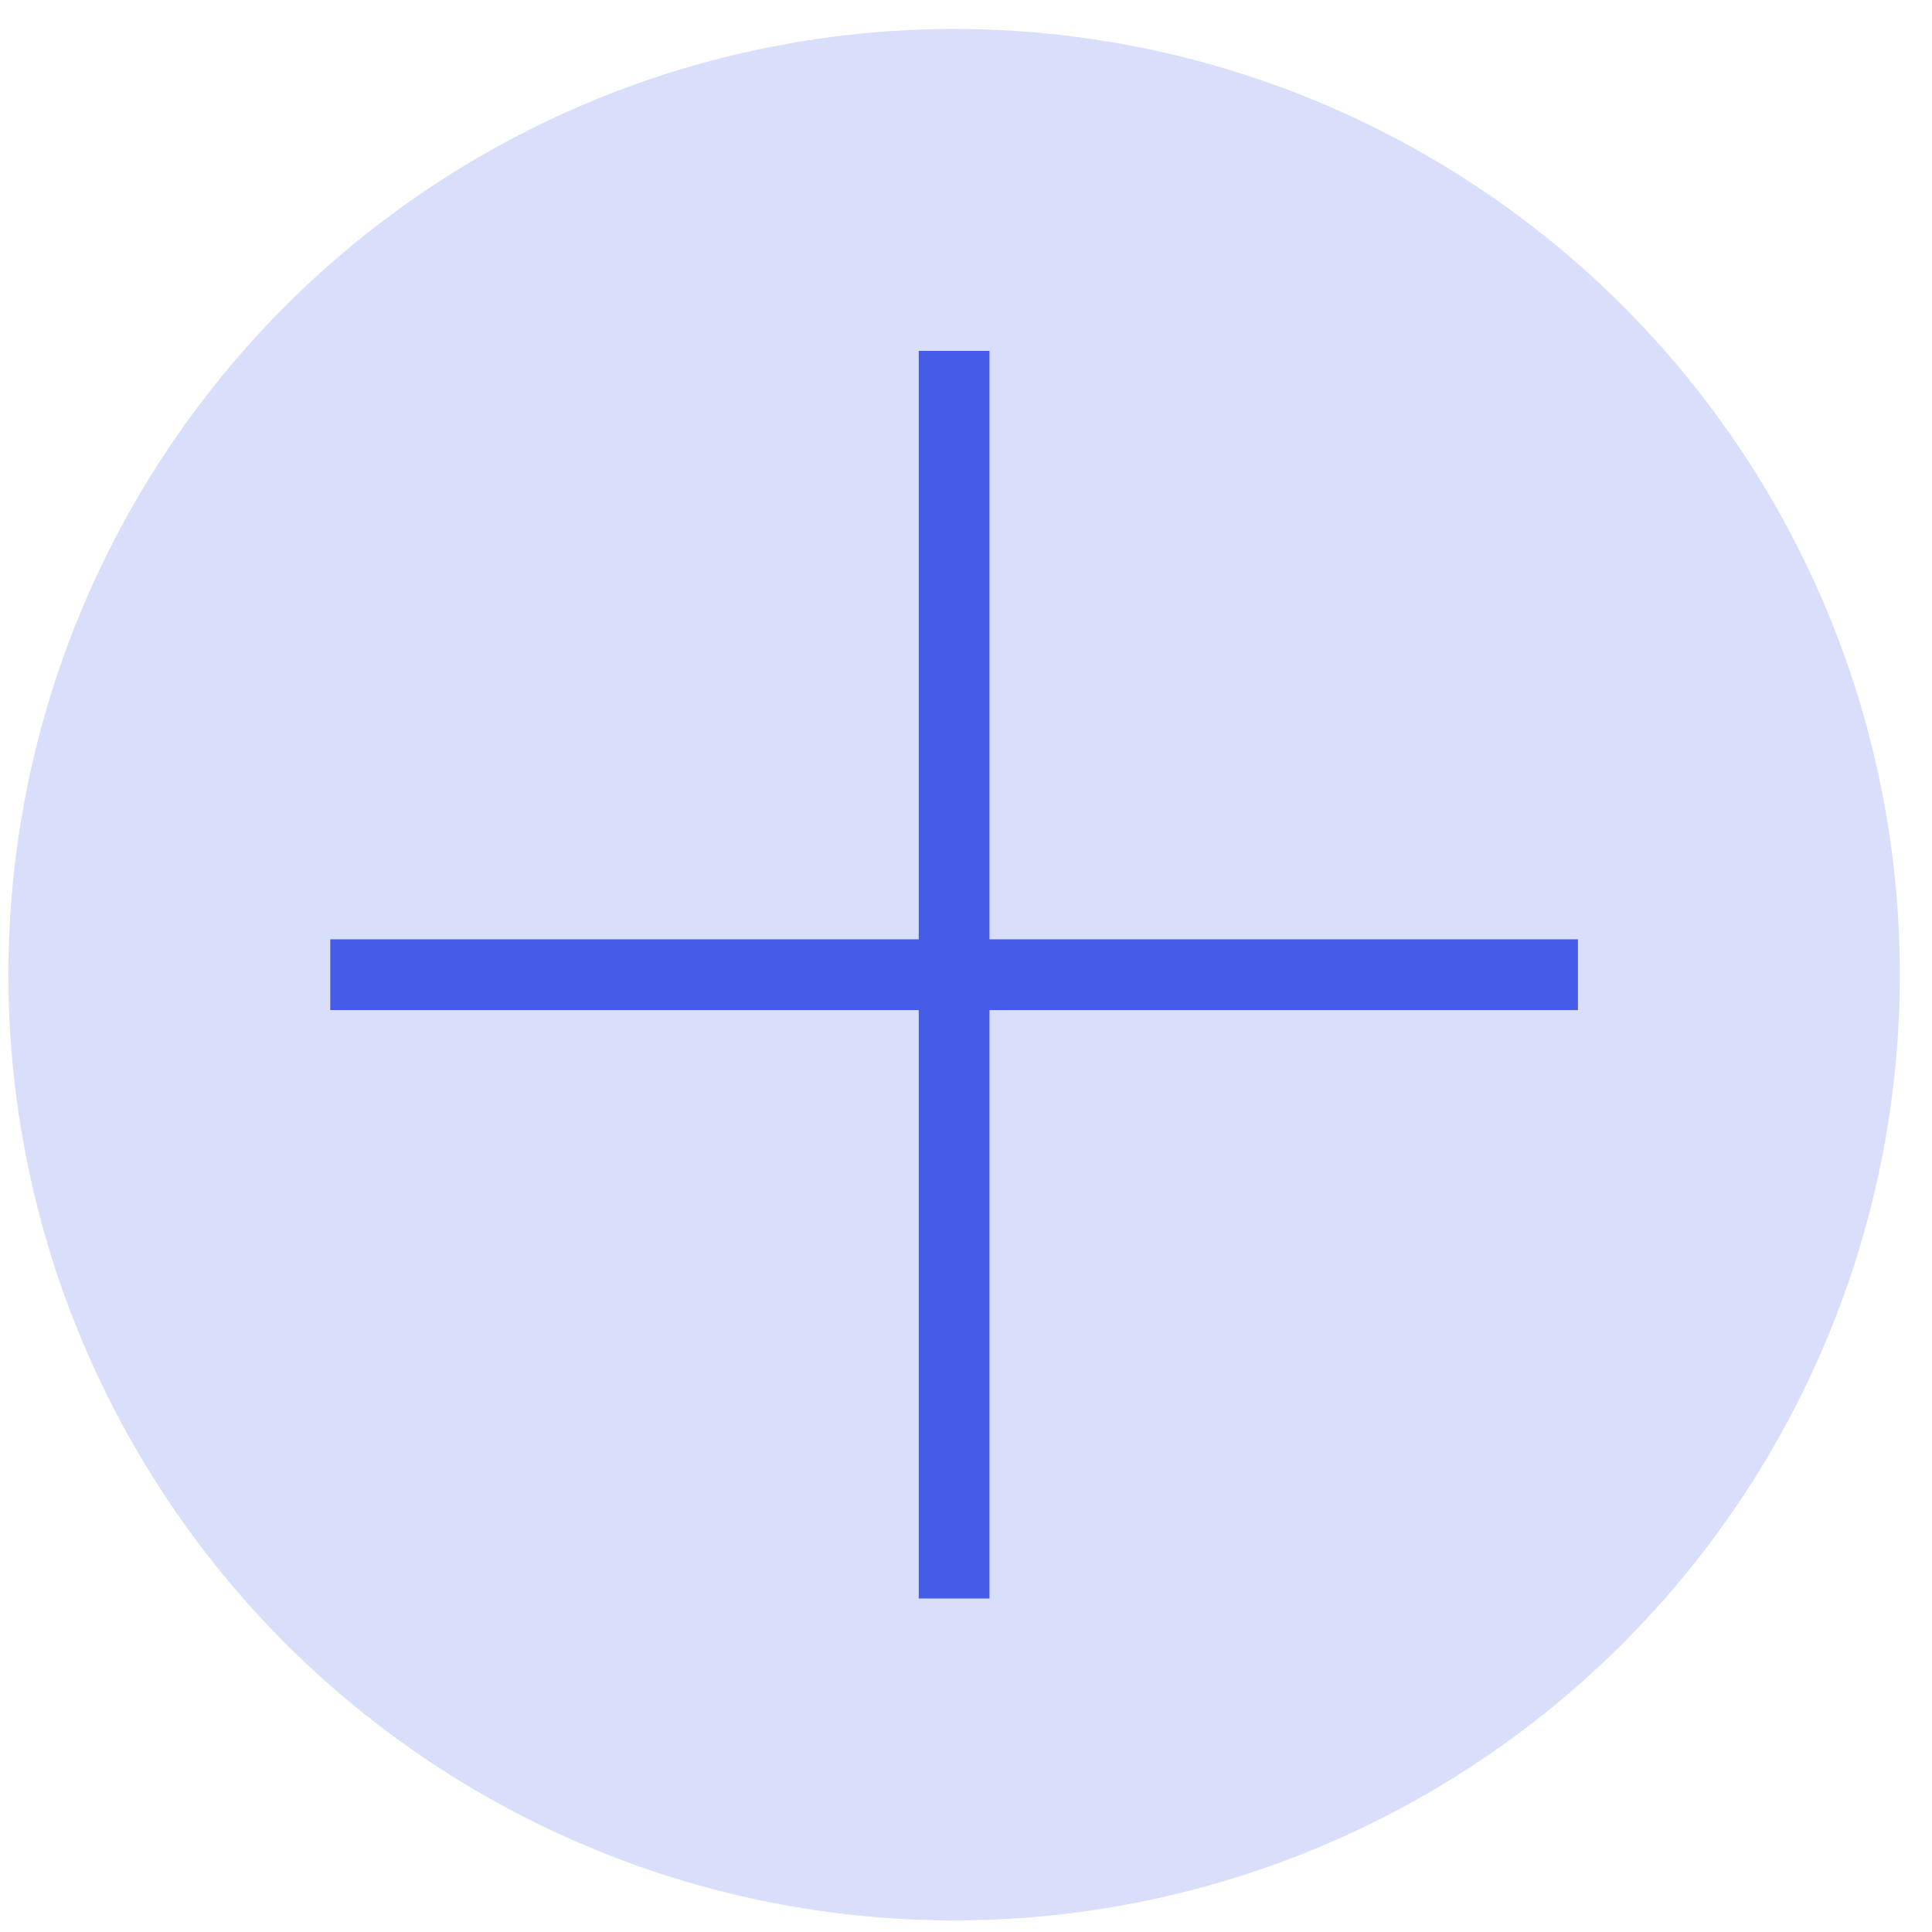
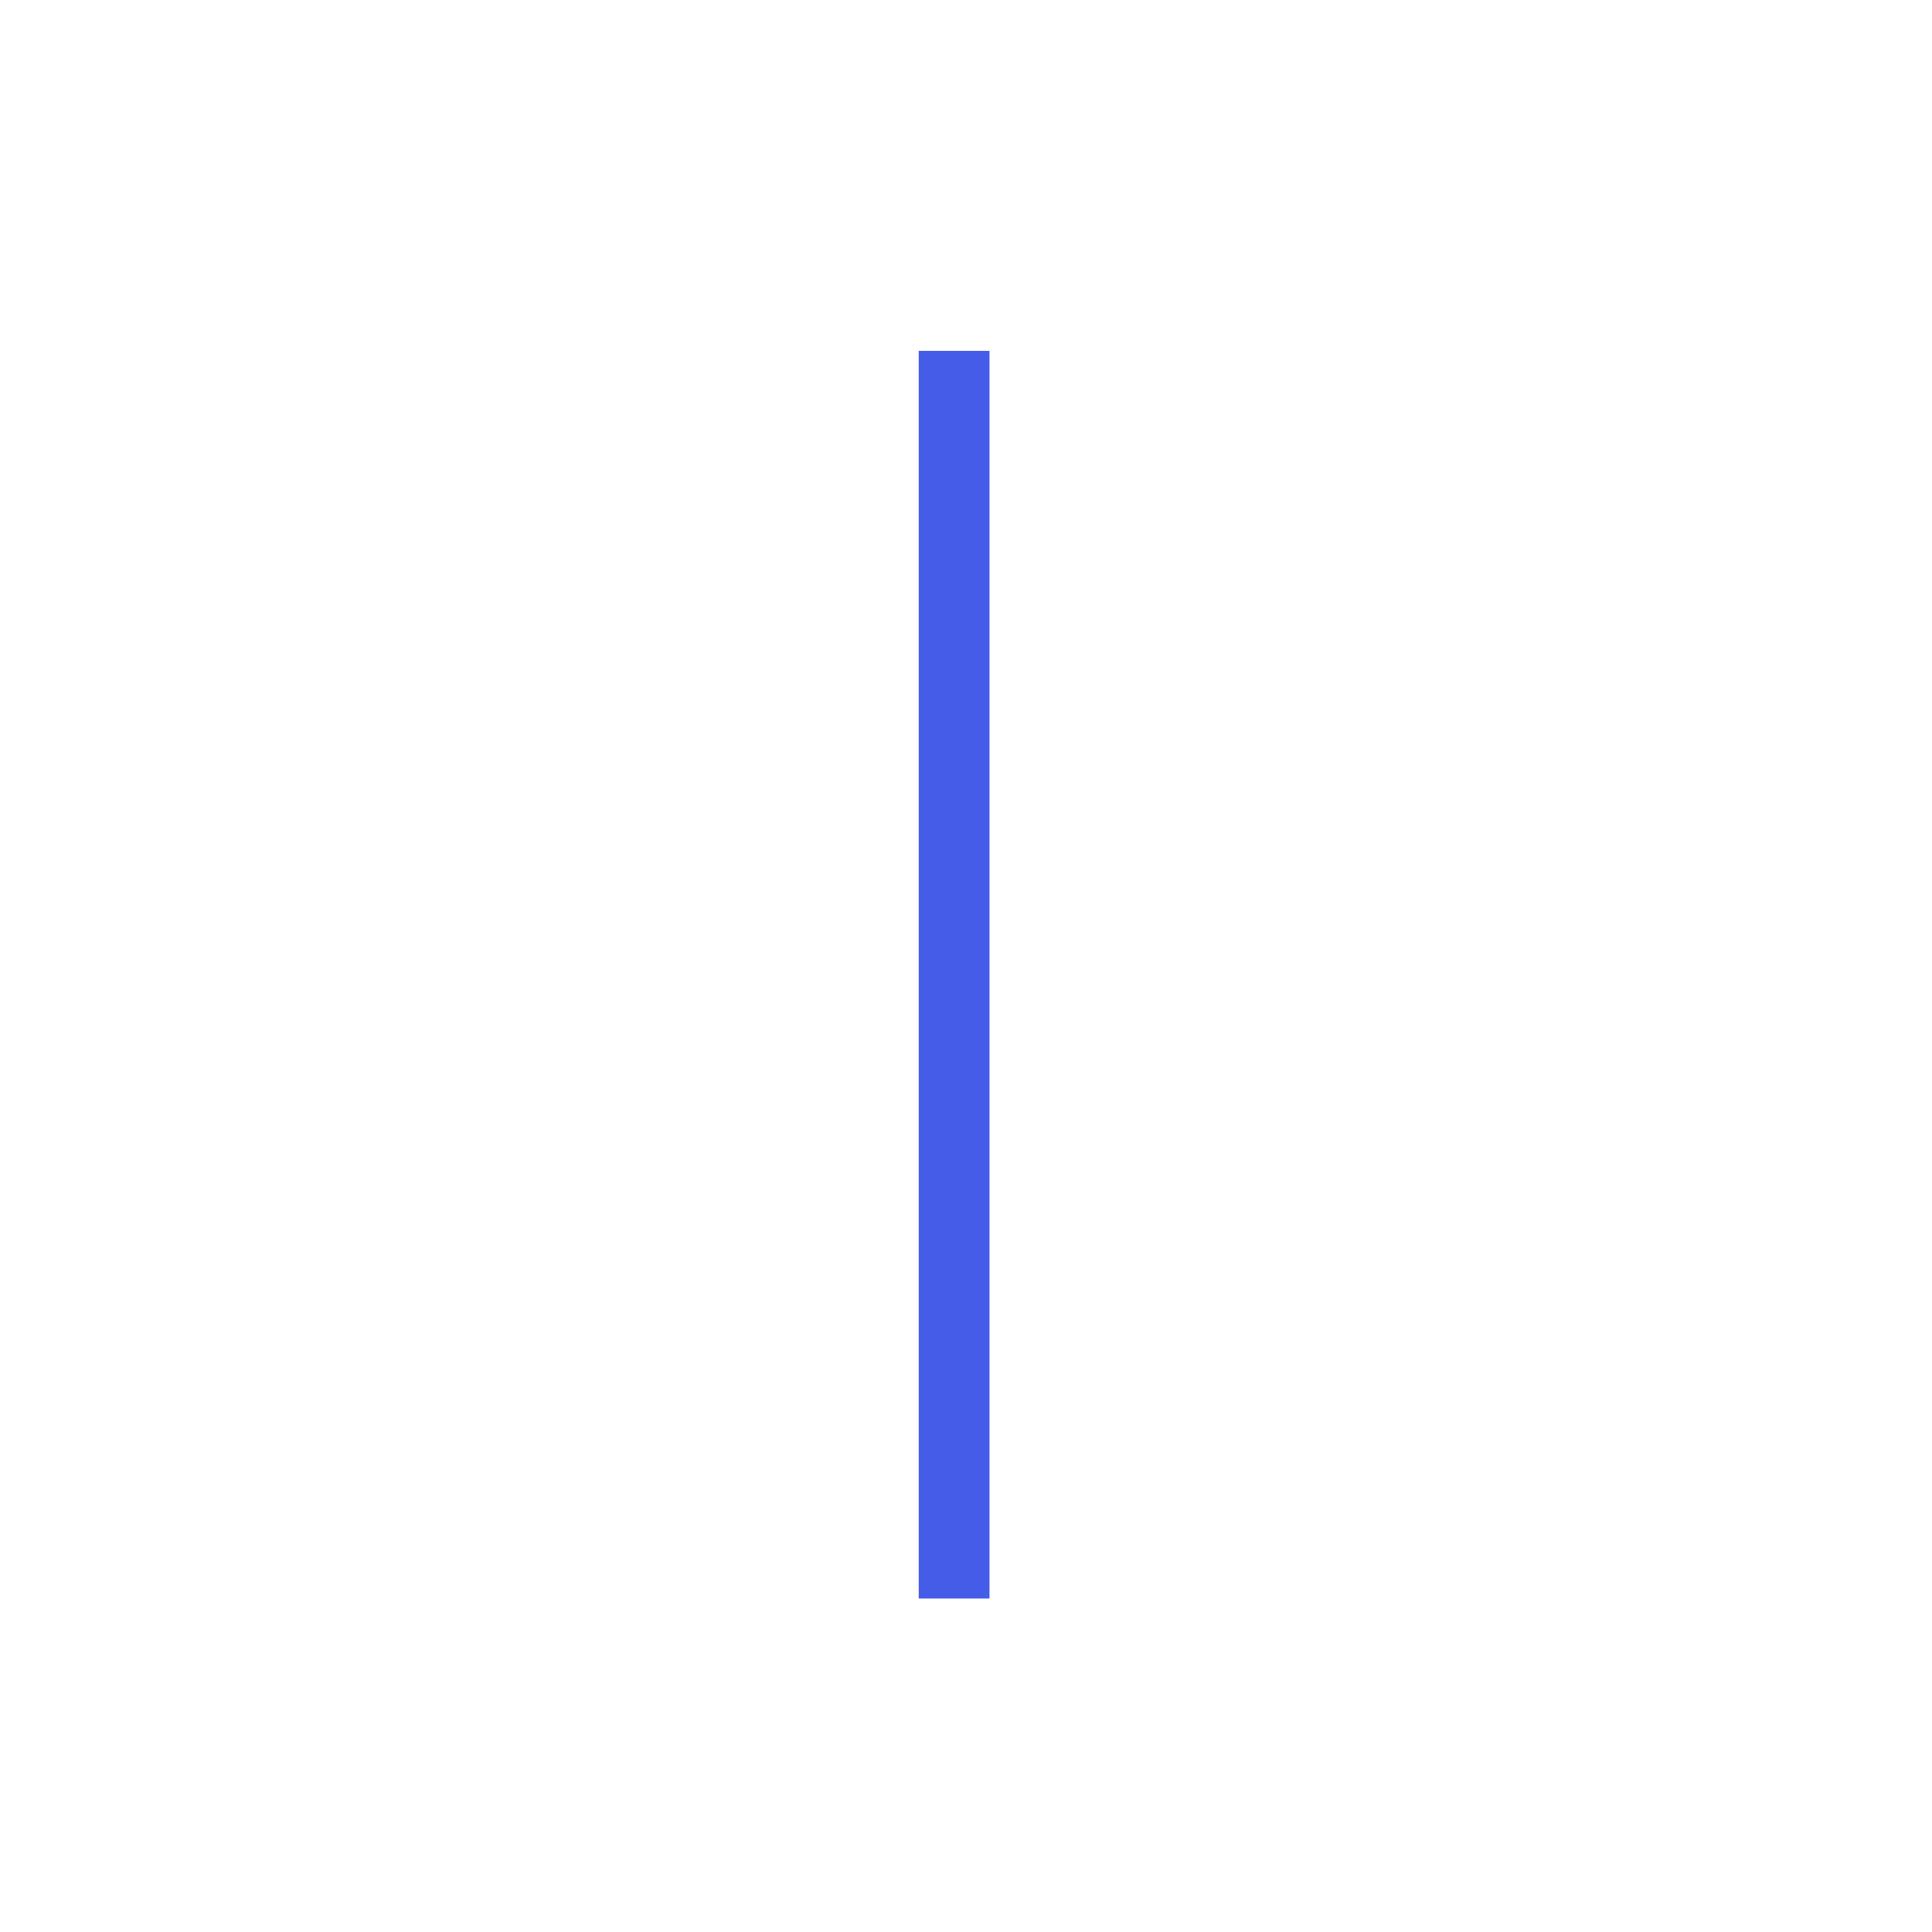
<svg xmlns="http://www.w3.org/2000/svg" width="46" height="46" viewBox="0 0 46 46" fill="none">
-   <circle cx="22.717" cy="23.207" r="22.517" fill="#455CE9" fill-opacity="0.2" />
  <path d="M22.717 8.354V38.06" stroke="#455CE9" stroke-width="1.685" />
-   <path d="M7.864 23.207L37.57 23.207" stroke="#455CE9" stroke-width="1.685" />
</svg>